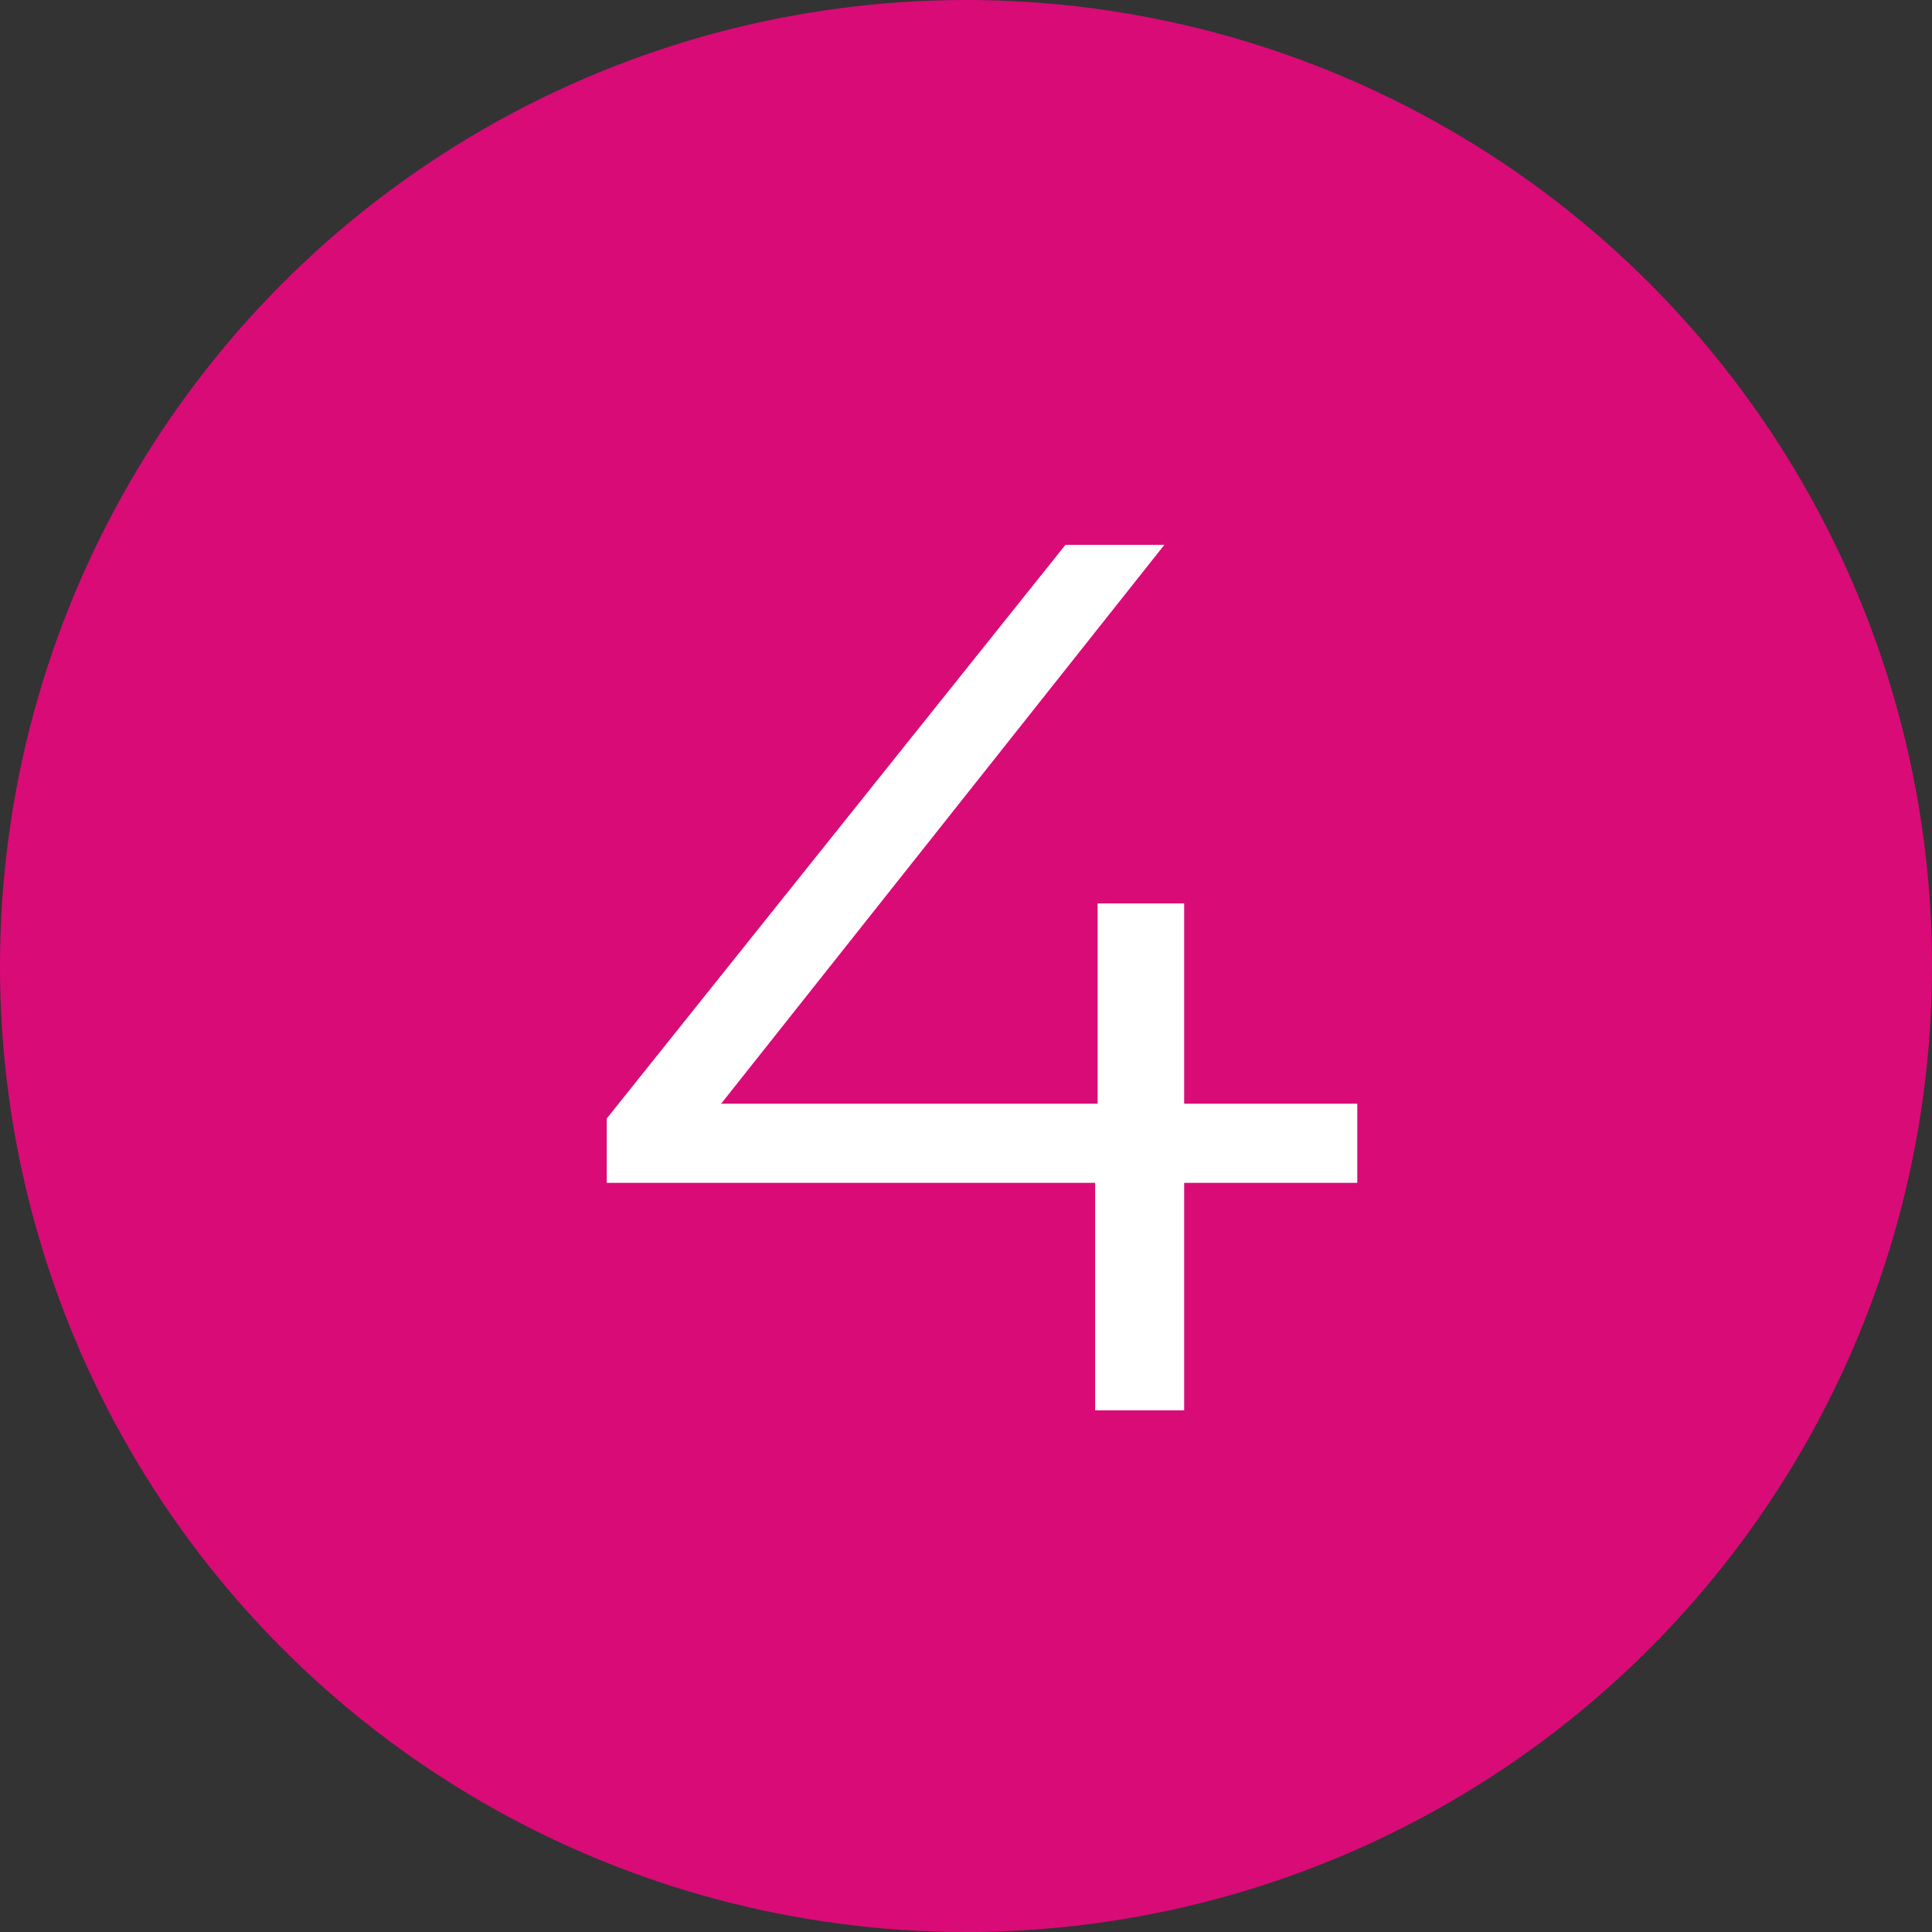
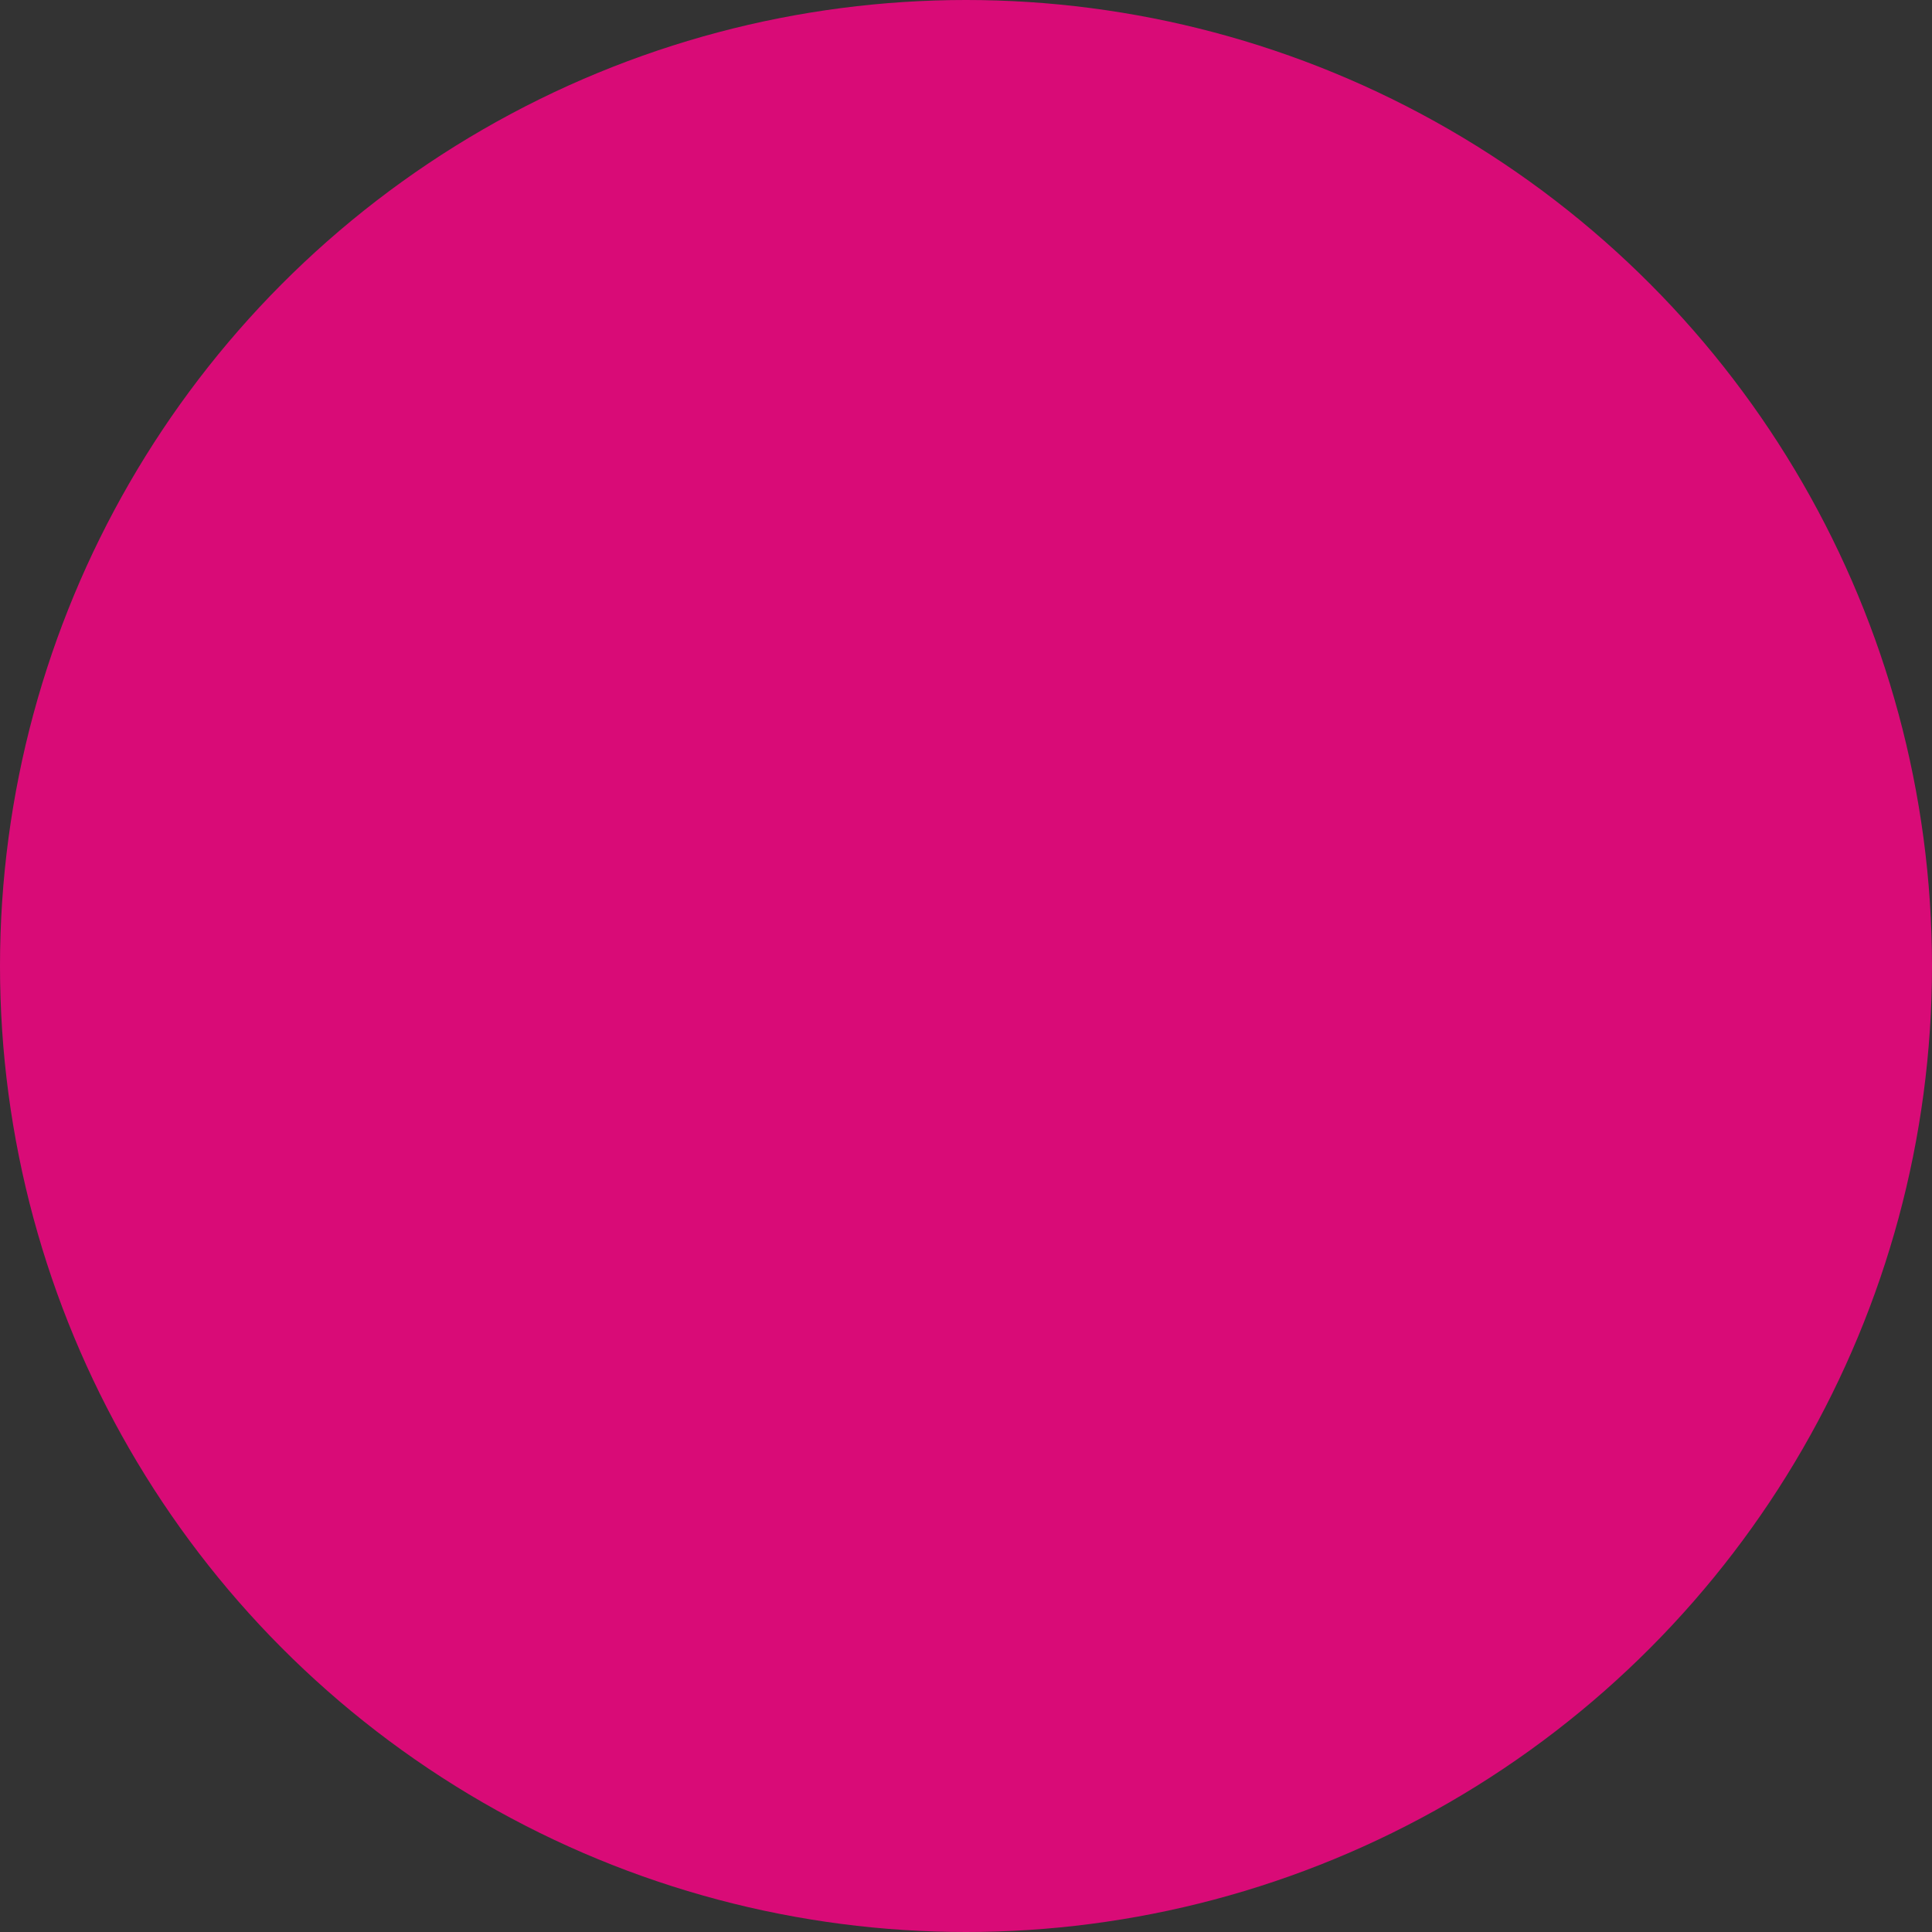
<svg xmlns="http://www.w3.org/2000/svg" width="100" height="100" viewBox="0 0 100 100" fill="none">
  <rect x="0" y="0" width="100" height="100" fill="#333333" stroke="none" />
  <circle cx="50" cy="50" r="50" fill="#D90B77" />
-   <path d="M31.404 61.224V57.896L55.148 28.2H60.268L36.716 57.896L34.22 57.128H70.252V61.224H31.404ZM56.684 73V61.224L56.812 57.128V46.76H61.292V73H56.684Z" fill="white" />
</svg>